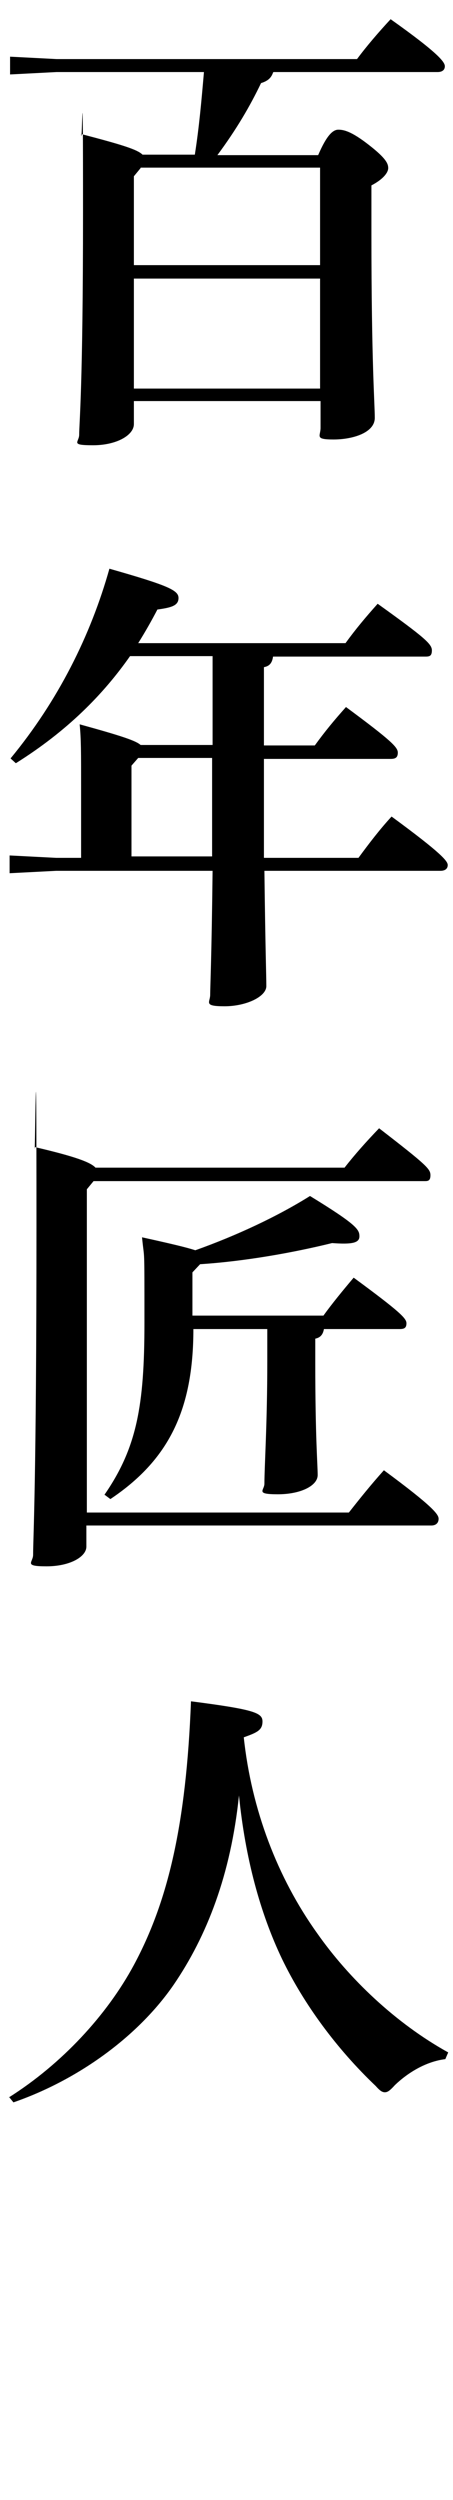
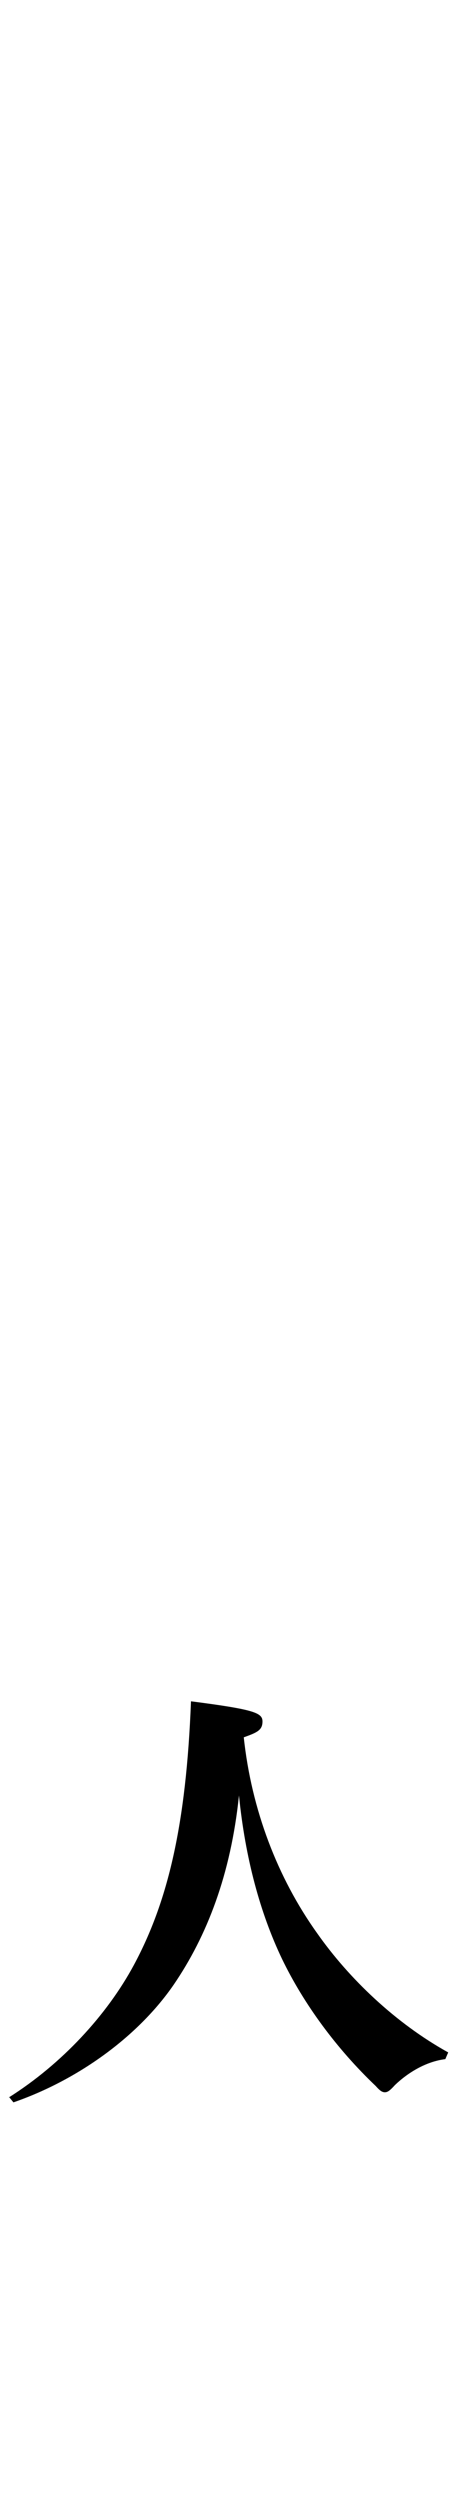
<svg xmlns="http://www.w3.org/2000/svg" version="1.1" viewBox="0 0 94.4 520.5">
  <g>
    <g id="_レイヤー_1" data-name="レイヤー_1">
      <g>
-         <path d="M56.9,15.1c-.4,1.2-1.2,1.8-2.5,2.2-2.3,4.8-5.1,9.6-9.1,15h21c1.8-4.2,3.1-5.3,4.2-5.3s2.7.3,6.4,3.2c3.6,2.8,4,3.9,4,4.8s-1,2.3-3.5,3.6v10c0,27.2.7,35.3.7,38.4s-4.6,4.5-8.6,4.5-2.7-.7-2.7-2.4v-5.6H27.9v4.8c0,2.3-3.6,4.4-8.5,4.4s-2.9-.6-2.9-2.2c0-2.5.8-9.6.8-46.4s-.2-12.2-.4-16.2c8.4,2.2,11.7,3.2,12.8,4.3h10.9c.9-5.7,1.4-11.4,1.9-17.2H11.8l-9.7.5v-3.7l9.7.5h62.6c2-2.7,4.5-5.6,7-8.3,10.3,7.3,11.3,9,11.3,9.8s-.6,1.2-1.5,1.2h-34.2ZM29.3,35l-1.4,1.7v18.5h38.8v-20.3H29.3ZM66.7,80.9v-22.9H27.9v22.9h38.8Z" />
-         <path d="M16.9,164c0-7.5,0-10.2-.3-13.2,8.7,2.4,11.7,3.4,12.7,4.3h15v-18.5h-17.2c-5.6,8-13.1,15.6-23.8,22.3l-1.1-1c9.9-12,16.7-25.6,20.6-39.5,12.3,3.5,14.4,4.5,14.4,6.1s-1.5,2-4.4,2.4c-1.2,2.3-2.5,4.6-4,7h43.2c2.1-2.9,4.2-5.4,6.7-8.2,9.9,7.1,11.3,8.4,11.3,9.7s-.6,1.3-1.5,1.3h-31.6c-.2,1.4-.8,2-1.9,2.2v16.3h10.6c2.1-2.9,4-5.2,6.5-8,9.6,7.1,10.8,8.4,10.8,9.5s-.6,1.3-1.5,1.3h-26.4c0,6.9,0,13.7,0,20.6h19.7c2.2-3,4.5-6,6.9-8.6,10.5,7.7,11.7,9.3,11.7,10.1s-.6,1.2-1.5,1.2h-36.7c.2,16.5.4,21.8.4,24s-4.2,4.2-8.7,4.2-3-.8-3-2.4.3-7.8.5-25.8H11.7l-9.7.5v-3.7l9.7.5h5.2v-14.4ZM44.2,178.4c0-6.9,0-13.7,0-20.6h-15.4l-1.4,1.6v18.9h16.8Z" />
-         <path d="M72.7,314.9c2.2-2.8,4.6-5.8,7.3-8.8,10.3,7.6,11.4,9.2,11.4,10.1s-.6,1.4-1.5,1.4H18v4.4c0,2.1-3.4,4.1-8.3,4.1s-2.8-.8-2.8-2.4c0-3.7.7-14.5.7-68.7s-.3-11.3-.4-16.2c8.6,2,11.7,3.2,12.7,4.3h51.9c2.1-2.7,4.6-5.5,7.2-8.2,10.1,7.8,10.7,8.5,10.7,9.8s-.7,1.2-1.4,1.2H19.5l-1.4,1.7v67.3h54.7ZM21.7,311.3c6.8-9.8,8.4-18.6,8.4-35.9s0-12.5-.5-17.8c5.9,1.3,9.3,2.1,11.1,2.7,8.7-3.1,17.2-7.1,23.9-11.3,9.8,6,10.3,7,10.3,8.4s-1.6,1.7-5.7,1.4c-8.1,2-18.2,3.8-27.5,4.4l-1.6,1.7v9h27.3c1.8-2.5,4.1-5.3,6.3-7.9,9.8,7.2,11,8.5,11,9.5s-.5,1.2-1.4,1.2h-15.8c-.2,1.2-.8,1.8-1.8,2v5c0,15.7.5,21.2.5,23.4s-3.5,4-8.3,4-2.8-.8-2.8-2.2c0-3.6.6-12.5.6-25.4v-6.8h-15.4c0,16.9-5.2,27.3-17.3,35.4l-1.2-.9Z" />
        <path d="M1.8,436.7c11.1-7,20.5-17.2,26.1-27.6,7.1-13.2,10.9-29.2,11.9-54.9,13.2,1.7,14.9,2.4,14.9,4.2s-1.1,2.3-3.9,3.3c1.6,15,7,29.2,15.3,40.8,6.6,9.4,16.3,18.7,27.3,24.8l-.6,1.4c-4.1.5-7.9,2.9-10.5,5.4-1,1.1-1.5,1.5-2.1,1.5s-1.1-.4-1.9-1.3c-8.2-7.8-15-17.1-19.5-26.4-4.6-9.6-7.7-21.1-9-34.1-1.7,16.5-6.7,29.3-13.6,39.4-7.5,10.9-20.1,19.9-33.4,24.5l-.9-1.1Z" />
      </g>
    </g>
  </g>
</svg>